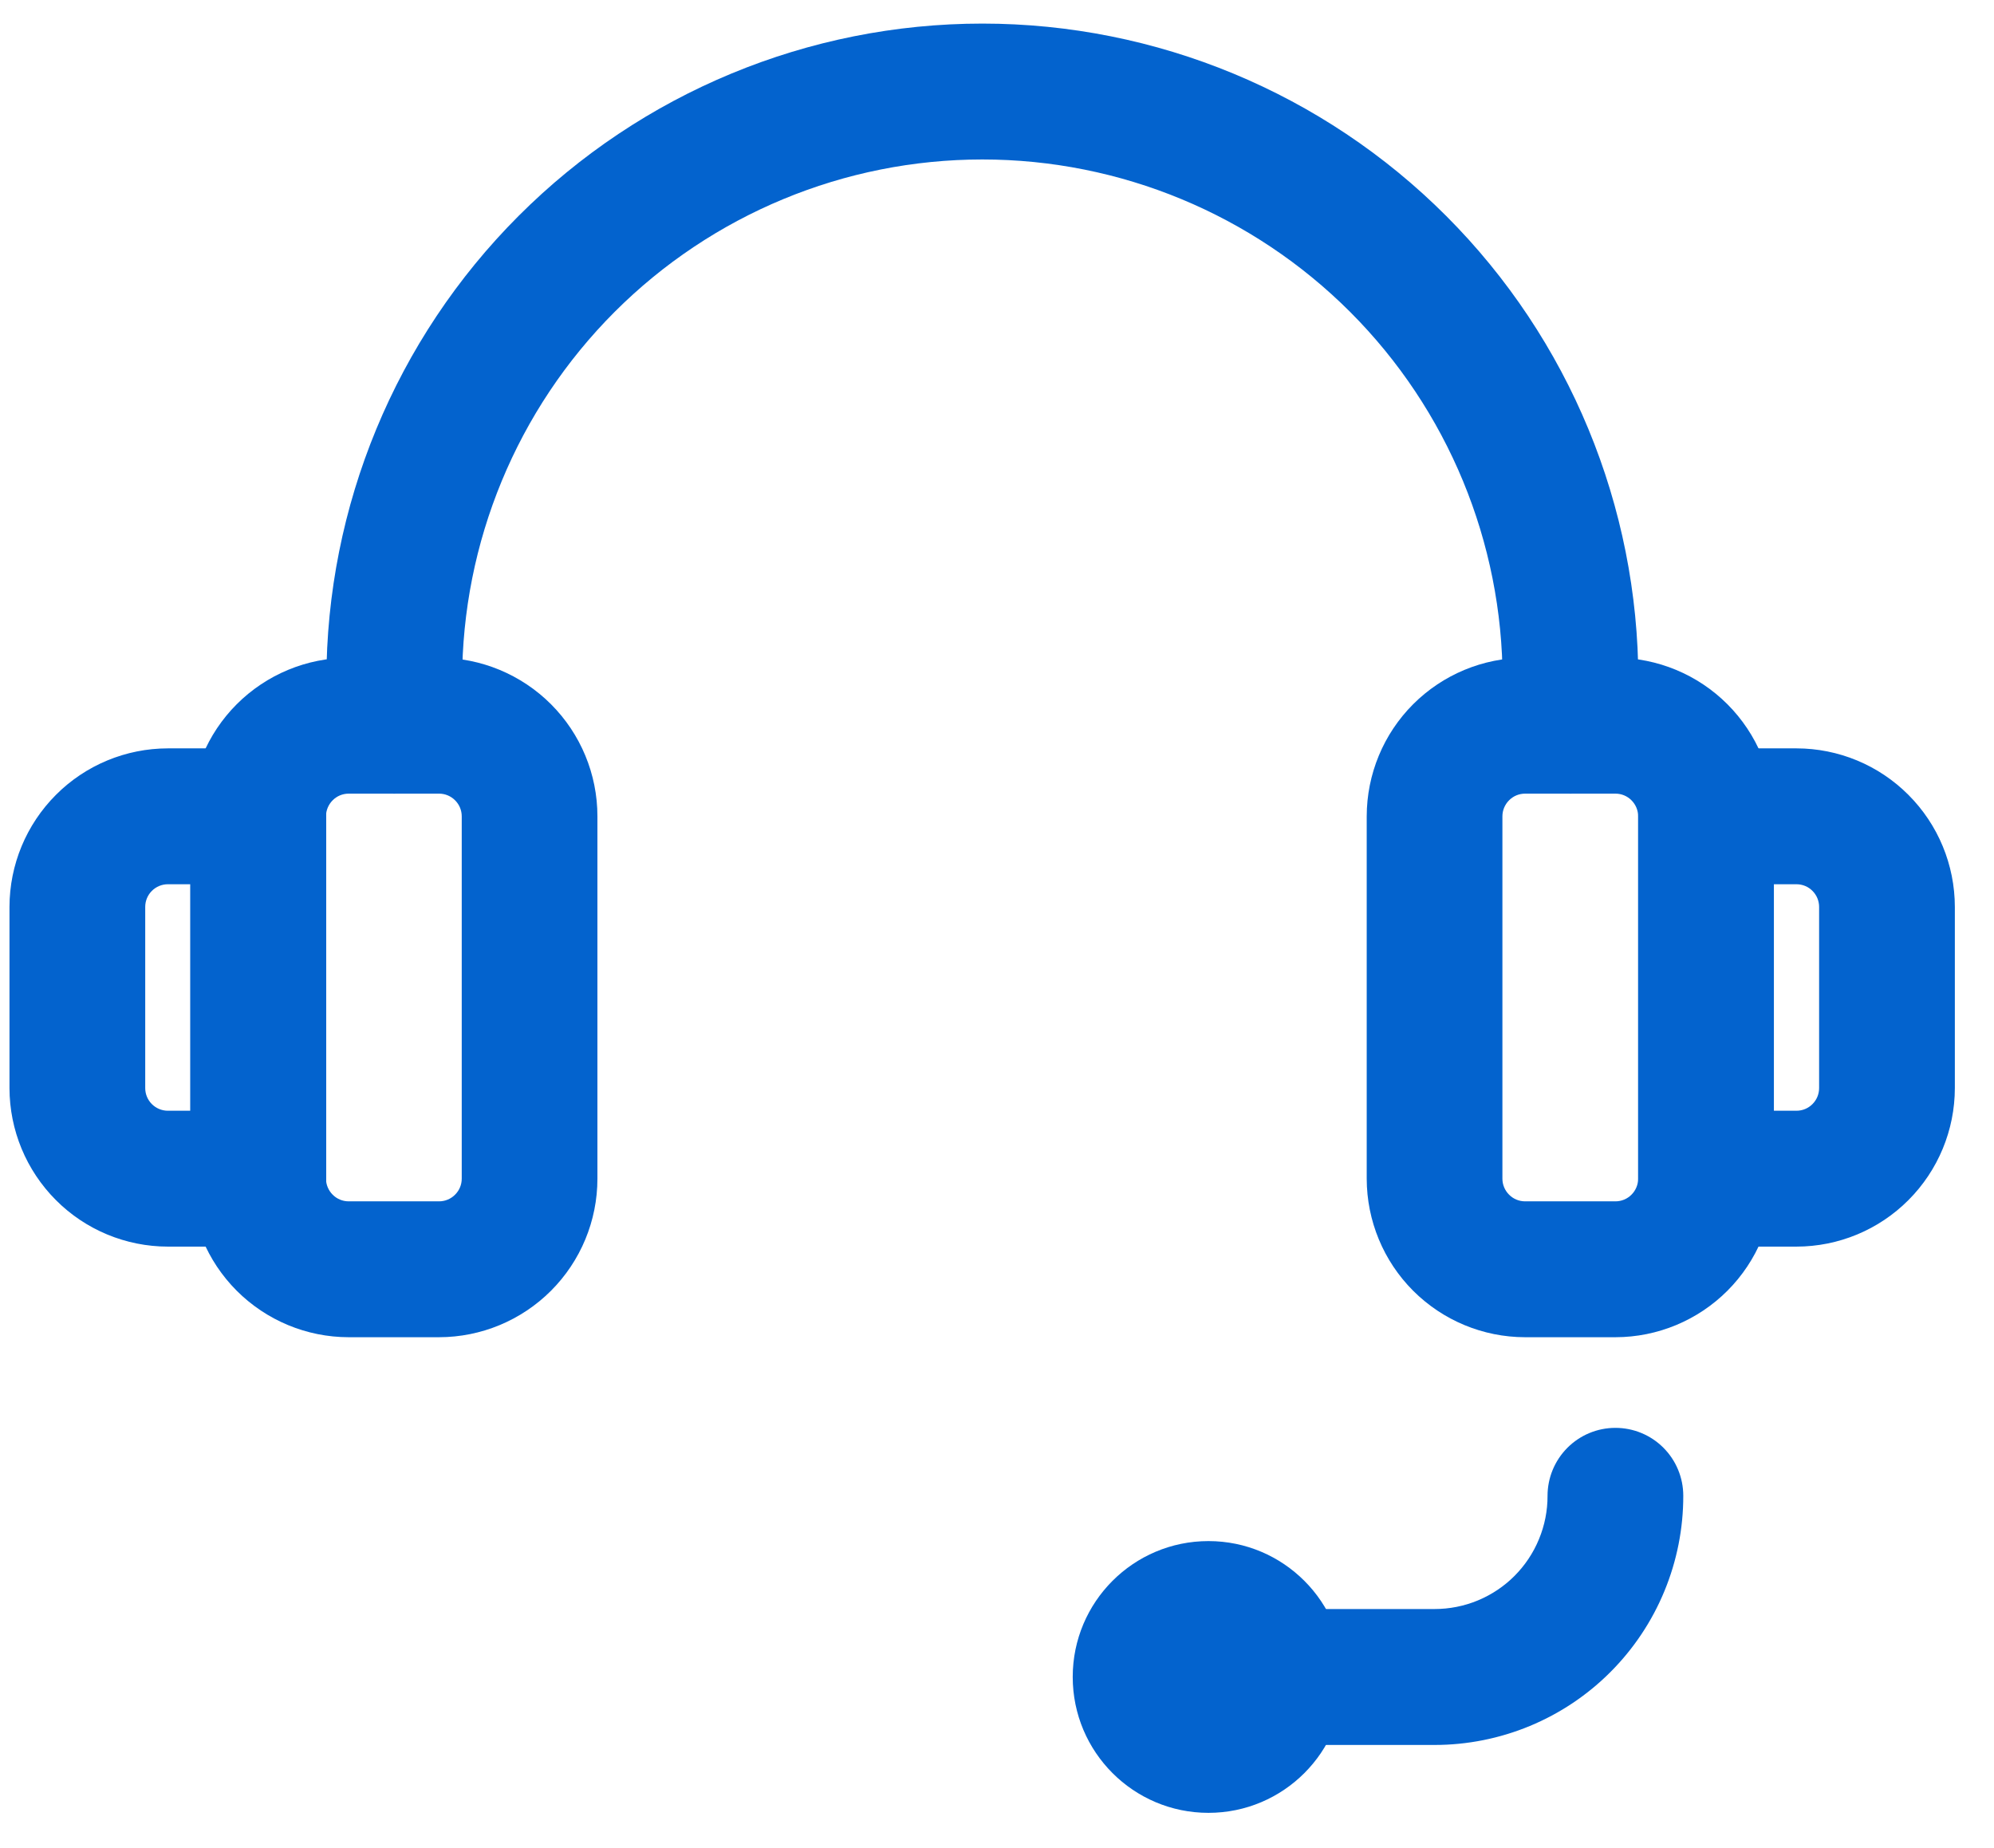
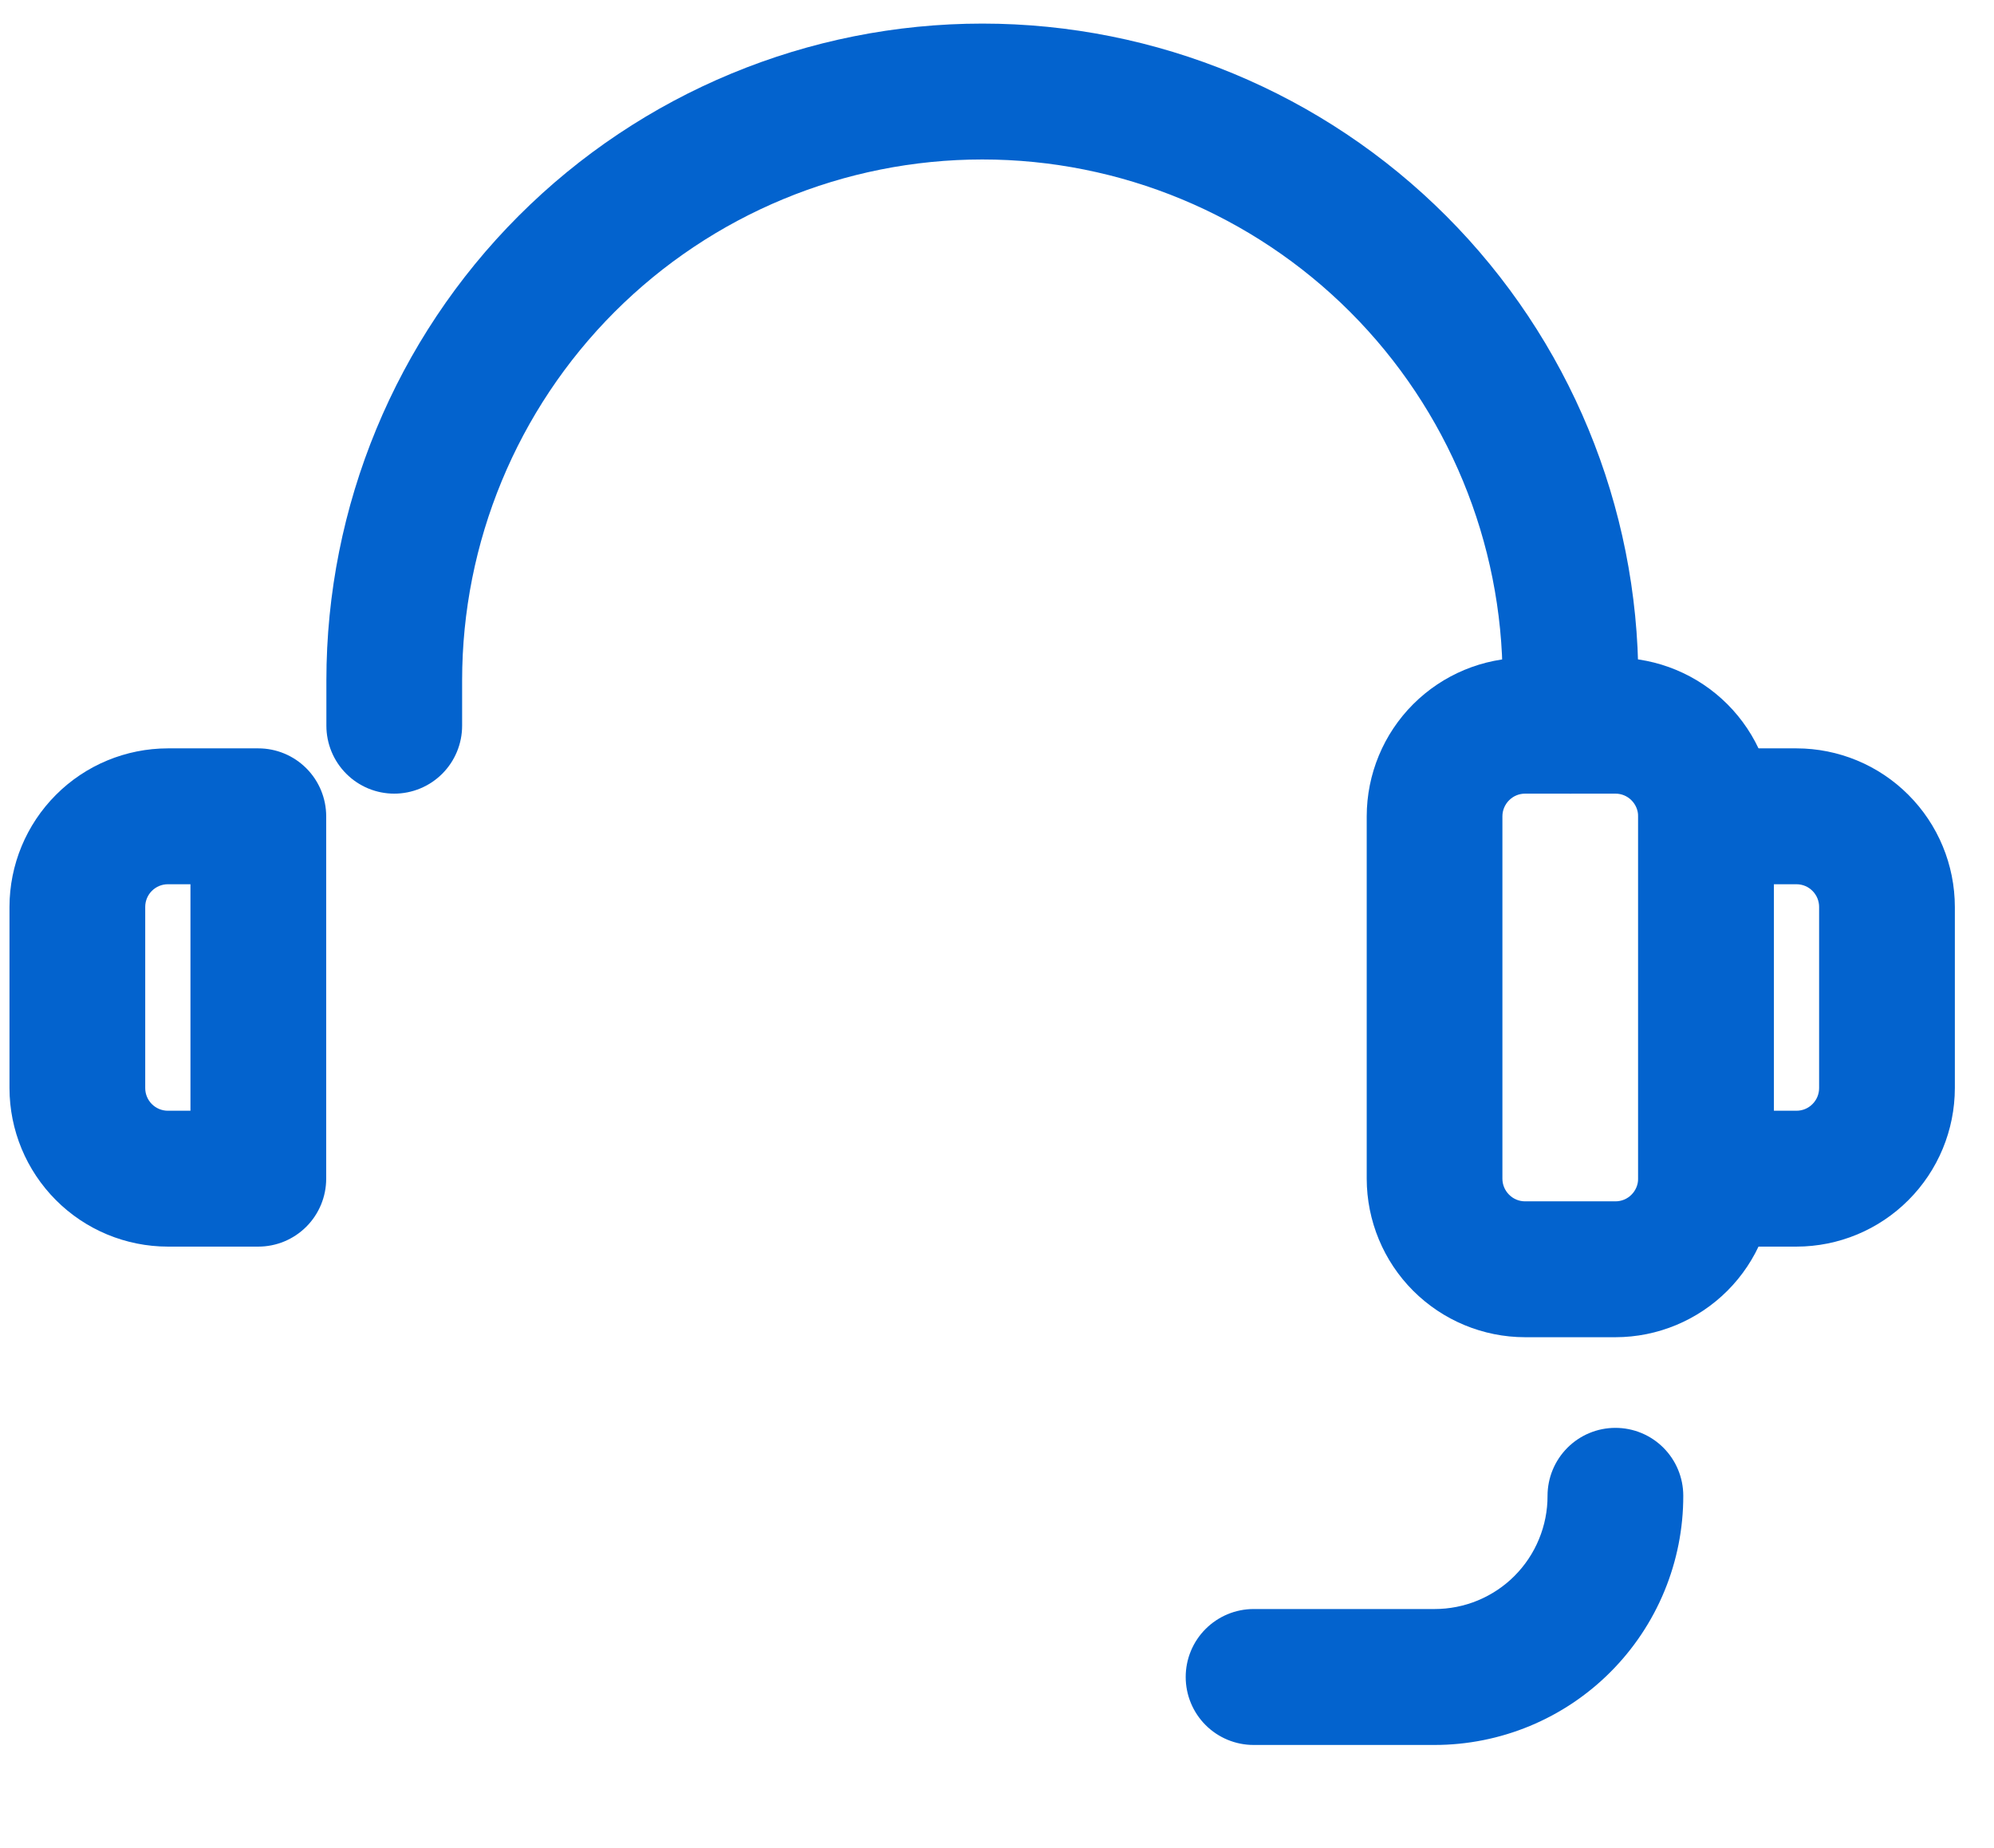
<svg xmlns="http://www.w3.org/2000/svg" width="41" height="38" viewBox="0 0 41 38" fill="none">
  <path d="M29.498 35.88H25.776C25.406 35.88 25.051 35.733 24.789 35.471C24.527 35.209 24.38 34.853 24.38 34.483C24.38 34.112 24.527 33.757 24.789 33.495C25.051 33.233 25.406 33.085 25.776 33.085H29.498C29.804 33.085 30.106 33.025 30.388 32.908C30.669 32.791 30.926 32.62 31.141 32.404C31.357 32.187 31.528 31.931 31.644 31.648C31.761 31.366 31.821 31.063 31.82 30.758C31.82 30.387 31.967 30.032 32.228 29.77C32.489 29.508 32.844 29.36 33.214 29.36H33.216C33.586 29.36 33.94 29.506 34.202 29.768C34.464 30.03 34.611 30.385 34.611 30.756C34.612 31.429 34.48 32.095 34.223 32.717C33.967 33.338 33.59 33.903 33.115 34.379C32.641 34.855 32.077 35.232 31.456 35.49C30.835 35.747 30.17 35.88 29.498 35.88Z" fill="#0363CE" />
  <path d="M32.292 16.319C31.922 16.319 31.567 16.172 31.305 15.91C31.044 15.648 30.897 15.293 30.896 14.922V13.991C30.896 11.15 29.77 8.425 27.763 6.416C25.757 4.408 23.036 3.279 20.199 3.279C17.362 3.279 14.641 4.408 12.635 6.416C10.629 8.425 9.502 11.15 9.502 13.991V14.922C9.502 15.293 9.355 15.648 9.093 15.91C8.831 16.172 8.476 16.319 8.106 16.319C7.736 16.319 7.381 16.172 7.12 15.91C6.858 15.648 6.711 15.293 6.711 14.922V13.991C6.711 10.409 8.132 6.973 10.662 4.441C13.191 1.908 16.622 0.485 20.199 0.485C23.776 0.485 27.207 1.908 29.737 4.441C32.266 6.973 33.687 10.409 33.687 13.991V14.922C33.687 15.293 33.54 15.648 33.278 15.91C33.017 16.172 32.662 16.319 32.292 16.319Z" fill="#0363CE" />
-   <path d="M24.848 37.276C26.389 37.276 27.638 36.025 27.638 34.482C27.638 32.939 26.389 31.688 24.848 31.688C23.306 31.688 22.057 32.939 22.057 34.482C22.057 36.025 23.306 37.276 24.848 37.276Z" fill="#0363CE" />
  <path d="M5.311 25.633H3.451C2.588 25.632 1.76 25.289 1.15 24.677C0.54 24.066 0.196 23.238 0.195 22.373V18.648C0.196 17.783 0.54 16.955 1.15 16.344C1.76 15.732 2.588 15.389 3.451 15.388H5.311C5.682 15.388 6.036 15.535 6.298 15.797C6.56 16.059 6.707 16.414 6.707 16.785V24.236C6.707 24.607 6.56 24.962 6.298 25.224C6.036 25.486 5.682 25.633 5.311 25.633ZM3.451 18.182C3.328 18.182 3.21 18.231 3.122 18.319C3.035 18.406 2.986 18.524 2.986 18.648V22.373C2.986 22.497 3.035 22.615 3.122 22.702C3.21 22.79 3.328 22.839 3.451 22.839H3.916V18.182H3.451Z" fill="#0363CE" />
-   <path d="M9.029 27.496H7.168C6.305 27.495 5.478 27.151 4.867 26.54C4.257 25.929 3.914 25.101 3.913 24.236V16.785C3.914 15.92 4.257 15.092 4.867 14.481C5.478 13.87 6.305 13.526 7.168 13.525H9.029C9.892 13.526 10.719 13.87 11.33 14.481C11.94 15.092 12.284 15.92 12.284 16.785V24.236C12.284 25.101 11.94 25.929 11.33 26.54C10.719 27.151 9.892 27.495 9.029 27.496ZM7.168 16.319C7.045 16.319 6.927 16.368 6.84 16.456C6.753 16.543 6.703 16.661 6.703 16.785V24.236C6.703 24.36 6.753 24.478 6.84 24.565C6.927 24.653 7.045 24.702 7.168 24.702H9.029C9.152 24.702 9.27 24.653 9.357 24.565C9.445 24.478 9.494 24.36 9.494 24.236V16.785C9.494 16.661 9.445 16.543 9.357 16.456C9.27 16.368 9.152 16.319 9.029 16.319H7.168Z" fill="#0363CE" />
  <path d="M36.939 25.633H35.079C34.709 25.633 34.354 25.486 34.092 25.224C33.831 24.962 33.684 24.607 33.684 24.236V16.785C33.684 16.414 33.831 16.059 34.092 15.797C34.354 15.535 34.709 15.388 35.079 15.388H36.939C37.803 15.389 38.63 15.732 39.24 16.344C39.851 16.955 40.194 17.783 40.195 18.648V22.373C40.194 23.238 39.851 24.066 39.24 24.677C38.63 25.289 37.803 25.632 36.939 25.633ZM36.474 22.839H36.939C37.063 22.839 37.181 22.79 37.268 22.702C37.355 22.615 37.404 22.497 37.404 22.373V18.648C37.404 18.524 37.355 18.406 37.268 18.319C37.181 18.231 37.063 18.182 36.939 18.182H36.474V22.839Z" fill="#0363CE" />
  <path d="M33.218 27.496H31.357C30.494 27.495 29.667 27.151 29.056 26.54C28.446 25.929 28.103 25.101 28.102 24.236V16.785C28.103 15.92 28.446 15.092 29.056 14.481C29.667 13.87 30.494 13.526 31.357 13.525H33.218C34.081 13.526 34.908 13.87 35.519 14.481C36.129 15.092 36.472 15.92 36.474 16.785V24.236C36.472 25.101 36.129 25.929 35.519 26.54C34.908 27.151 34.081 27.495 33.218 27.496ZM31.357 16.319C31.234 16.319 31.116 16.368 31.029 16.456C30.942 16.543 30.892 16.661 30.892 16.785V24.236C30.892 24.36 30.942 24.478 31.029 24.565C31.116 24.653 31.234 24.702 31.357 24.702H33.218C33.341 24.702 33.459 24.653 33.546 24.565C33.633 24.478 33.683 24.36 33.683 24.236V16.785C33.683 16.661 33.633 16.543 33.546 16.456C33.459 16.368 33.341 16.319 33.218 16.319H31.357Z" fill="#0363CE" />
</svg>